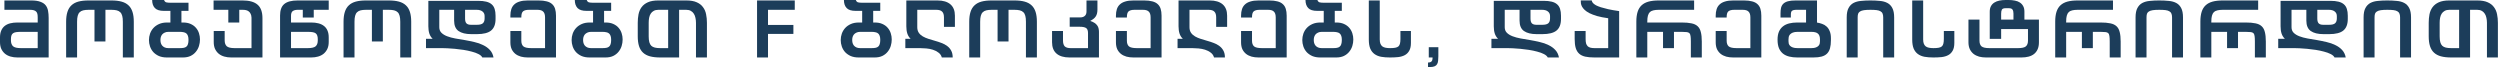
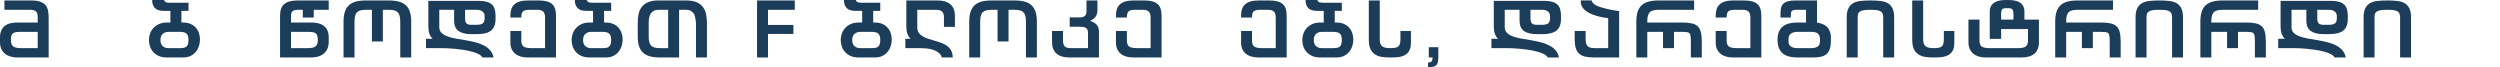
<svg xmlns="http://www.w3.org/2000/svg" fill="none" height="100%" overflow="visible" preserveAspectRatio="none" style="display: block;" viewBox="0 0 855 23" width="100%">
  <g id=" F ,    ">
-     <path d="M847.208 0.156C848.681 0.156 849.877 0.364 850.796 0.78C851.732 1.196 852.451 1.759 852.954 2.47C853.474 3.163 853.821 3.969 853.994 4.888C854.185 5.806 854.28 6.777 854.28 7.8V19.656H850.536V7.8C850.536 7.21 850.475 6.647 850.354 6.11C850.25 5.572 850.068 5.104 849.808 4.706C849.548 4.29 849.201 3.96 848.768 3.718C848.352 3.475 847.832 3.354 847.208 3.354H844.764V19.656H838.29C836.938 19.656 835.776 19.526 834.806 19.266C833.852 19.006 833.064 18.59 832.44 18.018C831.816 17.446 831.356 16.7 831.062 15.782C830.767 14.863 830.62 13.736 830.62 12.402V7.8C830.62 6.794 830.706 5.832 830.88 4.914C831.07 3.978 831.417 3.163 831.92 2.47C832.44 1.759 833.159 1.196 834.078 0.78C834.996 0.364 836.192 0.156 837.666 0.156H847.208ZM837.666 3.354C837.042 3.354 836.513 3.475 836.08 3.718C835.664 3.943 835.326 4.255 835.066 4.654C834.806 5.052 834.624 5.52 834.52 6.058C834.416 6.595 834.364 7.176 834.364 7.8V12.402C834.364 13.216 834.433 13.884 834.572 14.404C834.71 14.924 834.936 15.34 835.248 15.652C835.56 15.946 835.967 16.154 836.47 16.276C836.972 16.397 837.579 16.458 838.29 16.458H841.02V3.354H837.666Z" fill="#1C3D5A" id="Vector" />
    <path d="M820.83 19.656V5.954C820.83 5.434 820.761 5.009 820.622 4.68C820.501 4.333 820.267 4.064 819.92 3.874C819.591 3.666 819.14 3.527 818.568 3.458C818.013 3.388 817.303 3.354 816.436 3.354C815.535 3.354 814.798 3.397 814.226 3.484C813.671 3.57 813.229 3.718 812.9 3.926C812.588 4.116 812.371 4.376 812.25 4.706C812.146 5.035 812.094 5.451 812.094 5.954V19.656H808.35V5.954C808.35 4.584 808.558 3.518 808.974 2.756C809.39 1.976 809.953 1.395 810.664 1.014C811.392 0.632 812.25 0.398 813.238 0.312C814.226 0.208 815.292 0.156 816.436 0.156C817.615 0.156 818.698 0.208 819.686 0.312C820.691 0.398 821.549 0.632 822.26 1.014C822.988 1.395 823.551 1.976 823.95 2.756C824.366 3.536 824.574 4.602 824.574 5.954V19.656H820.83Z" fill="#1C3D5A" id="Vector_2" />
    <path d="M783.702 9.308C783.702 10.088 783.945 10.72 784.43 11.206C784.915 11.691 785.565 12.09 786.38 12.402C787.195 12.714 788.122 12.965 789.162 13.156C790.202 13.329 791.277 13.511 792.386 13.702C793.495 13.892 794.596 14.118 795.688 14.378C796.78 14.62 797.777 14.967 798.678 15.418C799.597 15.851 800.368 16.406 800.992 17.082C801.633 17.758 802.049 18.616 802.24 19.656H798.418C798.193 19.205 797.751 18.815 797.092 18.486C796.451 18.156 795.688 17.879 794.804 17.654C793.92 17.411 792.975 17.212 791.97 17.056C790.965 16.9 789.985 16.778 789.032 16.692C788.096 16.605 787.238 16.544 786.458 16.51C785.678 16.475 785.071 16.458 784.638 16.458H779.152V13.26H781.414C780.894 12.757 780.521 12.159 780.296 11.466C780.071 10.772 779.958 9.949 779.958 8.996V0.286H796.962C798.071 0.286 799.007 0.381 799.77 0.572C800.533 0.762 801.148 1.066 801.616 1.482C802.084 1.88 802.422 2.409 802.63 3.068C802.838 3.709 802.942 4.48 802.942 5.382V6.474C802.942 8.294 802.431 9.62 801.408 10.452C800.403 11.266 798.799 11.674 796.598 11.674H794.622C792.75 11.674 791.303 11.318 790.28 10.608C789.275 9.897 788.772 8.71 788.772 7.046V3.354H783.702V9.308ZM792.516 3.354V6.344C792.516 7.106 792.672 7.652 792.984 7.982C793.313 8.311 793.816 8.476 794.492 8.476H796.598C797.517 8.476 798.175 8.311 798.574 7.982C798.99 7.635 799.198 7.072 799.198 6.292V5.486C799.198 4.827 798.955 4.307 798.47 3.926C797.985 3.544 797.326 3.354 796.494 3.354H792.516Z" fill="#1C3D5A" id="Vector_3" />
    <path d="M761.655 10.894H756.273V19.656H752.529V7.384C752.529 6.066 752.676 4.948 752.971 4.03C753.266 3.111 753.725 2.366 754.349 1.794C754.973 1.222 755.762 0.806 756.715 0.546C757.686 0.286 758.847 0.156 760.199 0.156H772.289V3.354H760.199C759.488 3.354 758.882 3.414 758.379 3.536C757.876 3.64 757.469 3.848 757.157 4.16C756.845 4.454 756.62 4.862 756.481 5.382C756.342 5.902 756.273 6.569 756.273 7.384V7.696H768.025C769.377 7.696 770.495 7.791 771.379 7.982C772.263 8.155 772.965 8.484 773.485 8.97C774.005 9.438 774.369 10.096 774.577 10.946C774.802 11.795 774.915 12.878 774.915 14.196V19.656H771.171V14.196C771.171 13.381 771.136 12.757 771.067 12.324C771.015 11.873 770.876 11.544 770.651 11.336C770.443 11.128 770.131 11.006 769.715 10.972C769.299 10.92 768.736 10.894 768.025 10.894H765.399V16.458H761.655V10.894Z" fill="#1C3D5A" id="Vector_4" />
    <path d="M742.843 19.656V5.954C742.843 5.434 742.774 5.009 742.635 4.68C742.514 4.333 742.28 4.064 741.933 3.874C741.604 3.666 741.153 3.527 740.581 3.458C740.027 3.388 739.316 3.354 738.449 3.354C737.548 3.354 736.811 3.397 736.239 3.484C735.684 3.57 735.242 3.718 734.913 3.926C734.601 4.116 734.384 4.376 734.263 4.706C734.159 5.035 734.107 5.451 734.107 5.954V19.656H730.363V5.954C730.363 4.584 730.571 3.518 730.987 2.756C731.403 1.976 731.966 1.395 732.677 1.014C733.405 0.632 734.263 0.398 735.251 0.312C736.239 0.208 737.305 0.156 738.449 0.156C739.628 0.156 740.711 0.208 741.699 0.312C742.704 0.398 743.562 0.632 744.273 1.014C745.001 1.395 745.564 1.976 745.963 2.756C746.379 3.536 746.587 4.602 746.587 5.954V19.656H742.843Z" fill="#1C3D5A" id="Vector_5" />
    <path d="M712.008 10.894H706.626V19.656H702.882V7.384C702.882 6.066 703.03 4.948 703.324 4.03C703.619 3.111 704.078 2.366 704.702 1.794C705.326 1.222 706.115 0.806 707.068 0.546C708.039 0.286 709.2 0.156 710.552 0.156H722.642V3.354H710.552C709.842 3.354 709.235 3.414 708.732 3.536C708.23 3.64 707.822 3.848 707.51 4.16C707.198 4.454 706.973 4.862 706.834 5.382C706.696 5.902 706.626 6.569 706.626 7.384V7.696H718.378C719.73 7.696 720.848 7.791 721.732 7.982C722.616 8.155 723.318 8.484 723.838 8.97C724.358 9.438 724.722 10.096 724.93 10.946C725.156 11.795 725.268 12.878 725.268 14.196V19.656H721.524V14.196C721.524 13.381 721.49 12.757 721.42 12.324C721.368 11.873 721.23 11.544 721.004 11.336C720.796 11.128 720.484 11.006 720.068 10.972C719.652 10.92 719.089 10.894 718.378 10.894H715.752V16.458H712.008V10.894Z" fill="#1C3D5A" id="Vector_6" />
    <path d="M684.392 13.286H680.492V3.978C680.492 3.233 680.631 2.609 680.908 2.106C681.185 1.603 681.567 1.196 682.052 0.884C682.537 0.572 683.109 0.347 683.768 0.208C684.427 0.069 685.146 0 685.926 0H686.992C687.737 0 688.439 0.069 689.098 0.208C689.757 0.329 690.32 0.546 690.788 0.858C691.273 1.17 691.655 1.586 691.932 2.106C692.209 2.609 692.348 3.233 692.348 3.978V6.708H697.314V14.456C697.314 15.392 697.167 16.189 696.872 16.848C696.577 17.507 696.17 18.044 695.65 18.46C695.13 18.876 694.497 19.179 693.752 19.37C693.024 19.561 692.218 19.656 691.334 19.656H679.218C678.369 19.656 677.58 19.561 676.852 19.37C676.124 19.162 675.491 18.85 674.954 18.434C674.417 18.001 673.992 17.463 673.68 16.822C673.368 16.163 673.212 15.375 673.212 14.456V6.708H676.982V13.91C676.982 14.794 677.216 15.444 677.684 15.86C678.169 16.259 679.062 16.458 680.362 16.458H690.19C691.49 16.458 692.374 16.259 692.842 15.86C693.327 15.444 693.57 14.794 693.57 13.91V9.932H684.392V13.286ZM684.392 6.708H688.604V4.628C688.604 4.056 688.5 3.614 688.292 3.302C688.101 2.973 687.668 2.808 686.992 2.808H685.926C685.267 2.808 684.843 2.964 684.652 3.276C684.479 3.588 684.392 4.056 684.392 4.68V6.708Z" fill="#1C3D5A" id="Vector_7" />
    <path d="M657.721 0.156V13.494C657.721 14.1 657.799 14.594 657.955 14.976C658.111 15.357 658.337 15.66 658.631 15.886C658.926 16.094 659.29 16.241 659.723 16.328C660.174 16.414 660.677 16.458 661.231 16.458C661.959 16.458 662.557 16.414 663.025 16.328C663.493 16.241 663.857 16.085 664.117 15.86C664.377 15.617 664.551 15.296 664.637 14.898C664.741 14.482 664.793 13.953 664.793 13.312V10.608H668.381V14.664C668.381 15.79 668.191 16.683 667.809 17.342C667.445 18 666.943 18.503 666.301 18.85C665.66 19.196 664.897 19.422 664.013 19.526C663.147 19.612 662.219 19.656 661.231 19.656C660.105 19.656 659.091 19.578 658.189 19.422C657.305 19.248 656.551 18.936 655.927 18.486C655.303 18.035 654.818 17.411 654.471 16.614C654.142 15.816 653.977 14.776 653.977 13.494V0.156H657.721Z" fill="#1C3D5A" id="Vector_8" />
    <path d="M644.057 19.656V5.954C644.057 5.434 643.988 5.009 643.849 4.68C643.728 4.333 643.494 4.064 643.147 3.874C642.818 3.666 642.367 3.527 641.795 3.458C641.241 3.388 640.53 3.354 639.663 3.354C638.762 3.354 638.025 3.397 637.453 3.484C636.899 3.57 636.457 3.718 636.127 3.926C635.815 4.116 635.599 4.376 635.477 4.706C635.373 5.035 635.321 5.451 635.321 5.954V19.656H631.577V5.954C631.577 4.584 631.785 3.518 632.201 2.756C632.617 1.976 633.181 1.395 633.891 1.014C634.619 0.632 635.477 0.398 636.465 0.312C637.453 0.208 638.519 0.156 639.663 0.156C640.842 0.156 641.925 0.208 642.913 0.312C643.919 0.398 644.777 0.632 645.487 1.014C646.215 1.395 646.779 1.976 647.177 2.756C647.593 3.536 647.801 4.602 647.801 5.954V19.656H644.057Z" fill="#1C3D5A" id="Vector_9" />
    <path d="M612.472 6.006H608.937V4.55C608.937 3.839 608.997 3.215 609.118 2.678C609.257 2.123 609.508 1.664 609.872 1.3C610.254 0.918 610.782 0.632 611.458 0.442C612.134 0.251 613.027 0.156 614.136 0.156H621.417V7.722C622.006 7.808 622.587 7.956 623.159 8.164C623.731 8.354 624.242 8.658 624.693 9.074C625.143 9.472 625.498 10.001 625.758 10.66C626.036 11.301 626.174 12.107 626.174 13.078V13.754C626.174 14.846 626.07 15.764 625.862 16.51C625.654 17.255 625.317 17.862 624.849 18.33C624.381 18.798 623.765 19.136 623.003 19.344C622.24 19.552 621.304 19.656 620.195 19.656H614.682C613.66 19.656 612.733 19.552 611.901 19.344C611.069 19.136 610.358 18.798 609.768 18.33C609.179 17.844 608.72 17.22 608.391 16.458C608.079 15.678 607.922 14.716 607.922 13.572C607.922 12.497 608.079 11.587 608.391 10.842C608.72 10.096 609.179 9.49 609.768 9.022C610.358 8.554 611.069 8.216 611.901 8.008C612.733 7.8 613.66 7.696 614.682 7.696H617.672V3.354H614.188C613.668 3.354 613.252 3.449 612.94 3.64C612.628 3.83 612.472 4.281 612.472 4.992V6.006ZM611.667 14.092C611.667 14.334 611.693 14.594 611.745 14.872C611.814 15.132 611.953 15.383 612.161 15.626C612.386 15.868 612.706 16.068 613.122 16.224C613.538 16.38 614.093 16.458 614.786 16.458H619.466C620.142 16.458 620.671 16.38 621.052 16.224C621.451 16.068 621.755 15.868 621.963 15.626C622.171 15.383 622.3 15.132 622.352 14.872C622.404 14.594 622.43 14.334 622.43 14.092V13.468C622.43 12.566 622.205 11.916 621.755 11.518C621.321 11.102 620.558 10.894 619.466 10.894H614.786C614.093 10.894 613.538 10.98 613.122 11.154C612.706 11.327 612.386 11.544 612.161 11.804C611.953 12.046 611.814 12.324 611.745 12.636C611.693 12.93 611.667 13.208 611.667 13.468V14.092Z" fill="#1C3D5A" id="Vector_10" />
    <path d="M592.752 19.656C591.903 19.656 591.114 19.56 590.386 19.37C589.658 19.162 589.026 18.85 588.488 18.434C587.951 18 587.526 17.463 587.214 16.822C586.92 16.163 586.772 15.374 586.772 14.456V10.608H590.516V13.91C590.516 14.794 590.75 15.444 591.218 15.86C591.704 16.258 592.596 16.458 593.896 16.458H598.628V5.954C598.628 5.035 598.42 4.376 598.004 3.978C597.606 3.562 596.947 3.354 596.028 3.354H593.116C592.198 3.354 591.53 3.527 591.114 3.874C590.716 4.203 590.516 4.87 590.516 5.876V6.006H586.772V5.356C586.772 4.524 586.876 3.787 587.084 3.146C587.292 2.504 587.63 1.967 588.098 1.534C588.566 1.083 589.182 0.745 589.944 0.52C590.707 0.277 591.643 0.156 592.752 0.156H596.392C597.502 0.156 598.438 0.26 599.2 0.468C599.963 0.658 600.578 0.97 601.046 1.404C601.514 1.82 601.852 2.357 602.06 3.016C602.268 3.674 602.372 4.454 602.372 5.356V19.656H592.752Z" fill="#1C3D5A" id="Vector_11" />
    <path d="M568.755 10.894H563.373V19.656H559.629V7.384C559.629 6.066 559.777 4.948 560.071 4.03C560.366 3.111 560.825 2.366 561.449 1.794C562.073 1.222 562.862 0.806 563.815 0.546C564.786 0.286 565.947 0.156 567.299 0.156H579.389V3.354H567.299C566.589 3.354 565.982 3.414 565.479 3.536C564.977 3.64 564.569 3.848 564.257 4.16C563.945 4.454 563.72 4.862 563.581 5.382C563.443 5.902 563.373 6.569 563.373 7.384V7.696H575.125C576.477 7.696 577.595 7.791 578.479 7.982C579.363 8.155 580.065 8.484 580.585 8.97C581.105 9.438 581.469 10.096 581.677 10.946C581.903 11.795 582.015 12.878 582.015 14.196V19.656H578.271V14.196C578.271 13.381 578.237 12.757 578.167 12.324C578.115 11.873 577.977 11.544 577.751 11.336C577.543 11.128 577.231 11.006 576.815 10.972C576.399 10.92 575.836 10.894 575.125 10.894H572.499V16.458H568.755V10.894Z" fill="#1C3D5A" id="Vector_12" />
    <path d="M550.004 6.24C548.514 6.032 547.24 5.781 546.182 5.486C545.142 5.174 544.276 4.845 543.582 4.498C542.889 4.134 542.343 3.761 541.944 3.38C541.546 2.999 541.242 2.617 541.034 2.236C540.844 1.855 540.722 1.491 540.67 1.144C540.636 0.78 540.618 0.442 540.618 0.13H544.362C544.397 0.269 544.449 0.433 544.518 0.624C544.605 0.797 544.752 0.988 544.96 1.196C545.168 1.387 545.463 1.595 545.844 1.82C546.243 2.028 546.78 2.245 547.456 2.47C548.15 2.678 548.999 2.903 550.004 3.146C551.027 3.371 552.275 3.588 553.748 3.796V19.656H545.324C544.076 19.656 543.019 19.561 542.152 19.37C541.303 19.179 540.61 18.841 540.072 18.356C539.535 17.871 539.145 17.229 538.902 16.432C538.66 15.617 538.538 14.595 538.538 13.364V10.608H542.282V13.364C542.282 13.953 542.334 14.447 542.438 14.846C542.56 15.245 542.742 15.565 542.984 15.808C543.227 16.033 543.539 16.198 543.92 16.302C544.302 16.406 544.77 16.458 545.324 16.458H550.004V6.24Z" fill="#1C3D5A" id="Vector_13" />
    <path d="M514.618 9.308C514.618 10.088 514.861 10.72 515.346 11.206C515.832 11.691 516.482 12.09 517.296 12.402C518.111 12.714 519.038 12.965 520.078 13.156C521.118 13.329 522.193 13.511 523.302 13.702C524.412 13.892 525.512 14.118 526.604 14.378C527.696 14.62 528.693 14.967 529.594 15.418C530.513 15.851 531.284 16.406 531.908 17.082C532.55 17.758 532.966 18.616 533.156 19.656H529.334C529.109 19.205 528.667 18.815 528.008 18.486C527.367 18.156 526.604 17.879 525.72 17.654C524.836 17.411 523.892 17.212 522.886 17.056C521.881 16.9 520.902 16.778 519.948 16.692C519.012 16.605 518.154 16.544 517.374 16.51C516.594 16.475 515.988 16.458 515.554 16.458H510.068V13.26H512.33C511.81 12.757 511.438 12.159 511.212 11.466C510.987 10.772 510.874 9.949 510.874 8.996V0.286H527.878C528.988 0.286 529.924 0.381 530.686 0.572C531.449 0.762 532.064 1.066 532.532 1.482C533 1.88 533.338 2.409 533.546 3.068C533.754 3.709 533.858 4.48 533.858 5.382V6.474C533.858 8.294 533.347 9.62 532.324 10.452C531.319 11.266 529.716 11.674 527.514 11.674H525.538C523.666 11.674 522.219 11.318 521.196 10.608C520.191 9.897 519.688 8.71 519.688 7.046V3.354H514.618V9.308ZM523.432 3.354V6.344C523.432 7.106 523.588 7.652 523.9 7.982C524.23 8.311 524.732 8.476 525.408 8.476H527.514C528.433 8.476 529.092 8.311 529.49 7.982C529.906 7.635 530.114 7.072 530.114 6.292V5.486C530.114 4.827 529.872 4.307 529.386 3.926C528.901 3.544 528.242 3.354 527.41 3.354H523.432Z" fill="#1C3D5A" id="Vector_14" />
    <path d="M488.381 21.398C488.866 21.398 489.248 21.285 489.525 21.06C489.802 20.852 489.941 20.384 489.941 19.656H488.641V16.146H491.917V19.214C491.917 19.769 491.891 20.271 491.839 20.722C491.804 21.19 491.692 21.589 491.501 21.918C491.328 22.247 491.042 22.499 490.643 22.672C490.262 22.845 489.724 22.932 489.031 22.932H488.381V21.398Z" fill="#1C3D5A" id="Vector_15" />
    <path d="M471.876 0.156V13.494C471.876 14.1 471.954 14.594 472.11 14.976C472.266 15.357 472.491 15.66 472.786 15.886C473.081 16.094 473.445 16.241 473.878 16.328C474.329 16.414 474.831 16.458 475.386 16.458C476.114 16.458 476.712 16.414 477.18 16.328C477.648 16.241 478.012 16.085 478.272 15.86C478.532 15.617 478.705 15.296 478.792 14.898C478.896 14.482 478.948 13.953 478.948 13.312V10.608H482.536V14.664C482.536 15.79 482.345 16.683 481.964 17.342C481.6 18 481.097 18.503 480.456 18.85C479.815 19.196 479.052 19.422 478.168 19.526C477.301 19.612 476.374 19.656 475.386 19.656C474.259 19.656 473.245 19.578 472.344 19.422C471.46 19.248 470.706 18.936 470.082 18.486C469.458 18.035 468.973 17.411 468.626 16.614C468.297 15.816 468.132 14.776 468.132 13.494V0.156H471.876Z" fill="#1C3D5A" id="Vector_16" />
    <path d="M452.015 10.894C451.53 10.894 451.114 10.981 450.767 11.154C450.42 11.31 450.134 11.518 449.909 11.778C449.701 12.038 449.545 12.333 449.441 12.662C449.354 12.991 449.311 13.329 449.311 13.676C449.311 14.023 449.354 14.369 449.441 14.716C449.545 15.045 449.701 15.34 449.909 15.6C450.134 15.86 450.42 16.068 450.767 16.224C451.114 16.38 451.53 16.458 452.015 16.458H455.941C456.461 16.458 456.903 16.423 457.267 16.354C457.648 16.285 457.96 16.146 458.203 15.938C458.446 15.73 458.619 15.444 458.723 15.08C458.844 14.716 458.905 14.239 458.905 13.65C458.905 13.095 458.844 12.645 458.723 12.298C458.602 11.934 458.42 11.648 458.177 11.44C457.934 11.232 457.622 11.093 457.241 11.024C456.877 10.937 456.444 10.894 455.941 10.894H452.015ZM450.455 3.718C449.051 3.718 448.037 3.397 447.413 2.756C446.789 2.097 446.477 1.179 446.477 0H450.559C450.698 0.433 450.949 0.702 451.313 0.806C451.677 0.893 452.136 0.936 452.691 0.936H458.905V3.718H456.487V7.696H457.007C458.03 7.696 458.905 7.861 459.633 8.19C460.378 8.519 460.985 8.961 461.453 9.516C461.921 10.053 462.268 10.669 462.493 11.362C462.718 12.055 462.831 12.766 462.831 13.494C462.831 14.257 462.718 15.002 462.493 15.73C462.268 16.458 461.912 17.117 461.427 17.706C460.959 18.295 460.352 18.772 459.607 19.136C458.879 19.483 458.004 19.656 456.981 19.656H451.521C450.481 19.656 449.571 19.491 448.791 19.162C448.028 18.815 447.387 18.365 446.867 17.81C446.364 17.238 445.992 16.597 445.749 15.886C445.506 15.175 445.385 14.447 445.385 13.702C445.385 12.957 445.506 12.229 445.749 11.518C446.009 10.79 446.39 10.149 446.893 9.594C447.413 9.022 448.063 8.563 448.843 8.216C449.623 7.869 450.542 7.696 451.599 7.696H452.717V3.718H450.455Z" fill="#1C3D5A" id="Vector_17" />
    <path d="M430.423 19.656C429.574 19.656 428.785 19.56 428.057 19.37C427.329 19.162 426.696 18.85 426.159 18.434C425.622 18 425.197 17.463 424.885 16.822C424.59 16.163 424.443 15.374 424.443 14.456V10.608H428.187V13.91C428.187 14.794 428.421 15.444 428.889 15.86C429.374 16.258 430.267 16.458 431.567 16.458H436.299V5.954C436.299 5.035 436.091 4.376 435.675 3.978C435.276 3.562 434.618 3.354 433.699 3.354H430.787C429.868 3.354 429.201 3.527 428.785 3.874C428.386 4.203 428.187 4.87 428.187 5.876V6.006H424.443V5.356C424.443 4.524 424.547 3.787 424.755 3.146C424.963 2.504 425.301 1.967 425.769 1.534C426.237 1.083 426.852 0.745 427.615 0.52C428.378 0.277 429.314 0.156 430.423 0.156H434.063C435.172 0.156 436.108 0.26 436.871 0.468C437.634 0.658 438.249 0.97 438.717 1.404C439.185 1.82 439.523 2.357 439.731 3.016C439.939 3.674 440.043 4.454 440.043 5.356V19.656H430.423Z" fill="#1C3D5A" id="Vector_18" />
-     <path d="M406.806 9.308C406.806 10.07 406.979 10.703 407.326 11.206C407.672 11.708 408.132 12.124 408.704 12.454C409.276 12.783 409.917 13.06 410.628 13.286C411.356 13.511 412.101 13.736 412.864 13.962C413.626 14.17 414.363 14.412 415.074 14.69C415.802 14.95 416.452 15.296 417.024 15.73C417.596 16.146 418.055 16.674 418.402 17.316C418.748 17.94 418.922 18.72 418.922 19.656H415.204C415.013 18.962 414.632 18.408 414.06 17.992C413.505 17.558 412.864 17.229 412.136 17.004C411.425 16.778 410.671 16.631 409.874 16.562C409.094 16.492 408.383 16.458 407.742 16.458H402.724V13.26H404.518C403.998 12.757 403.625 12.159 403.4 11.466C403.174 10.772 403.062 9.949 403.062 8.996V0.156H413.696C415.637 0.156 417.119 0.598 418.142 1.482C419.164 2.366 419.676 3.657 419.676 5.356V9.178H415.932V5.954C415.932 5.035 415.724 4.376 415.308 3.978C414.909 3.562 414.25 3.354 413.332 3.354H406.806V9.308Z" fill="#1C3D5A" id="Vector_19" />
    <path d="M387.632 19.656C386.782 19.656 385.994 19.56 385.266 19.37C384.538 19.162 383.905 18.85 383.368 18.434C382.83 18 382.406 17.463 382.094 16.822C381.799 16.163 381.652 15.374 381.652 14.456V10.608H385.396V13.91C385.396 14.794 385.63 15.444 386.098 15.86C386.583 16.258 387.476 16.458 388.776 16.458H393.508V5.954C393.508 5.035 393.3 4.376 392.884 3.978C392.485 3.562 391.826 3.354 390.908 3.354H387.996C387.077 3.354 386.41 3.527 385.994 3.874C385.595 4.203 385.396 4.87 385.396 5.876V6.006H381.652V5.356C381.652 4.524 381.756 3.787 381.964 3.146C382.172 2.504 382.51 1.967 382.978 1.534C383.446 1.083 384.061 0.745 384.824 0.52C385.586 0.277 386.522 0.156 387.632 0.156H391.272C392.381 0.156 393.317 0.26 394.08 0.468C394.842 0.658 395.458 0.97 395.926 1.404C396.394 1.82 396.732 2.357 396.94 3.016C397.148 3.674 397.252 4.454 397.252 5.356V19.656H387.632Z" fill="#1C3D5A" id="Vector_20" />
    <path d="M371.58 0.156H375.324V3.302C375.324 3.804 375.272 4.246 375.168 4.628C375.082 5.009 374.934 5.347 374.726 5.642C374.536 5.936 374.284 6.205 373.972 6.448C373.66 6.69 373.288 6.924 372.854 7.15C373.478 7.358 373.981 7.592 374.362 7.852C374.744 8.112 375.047 8.406 375.272 8.736C375.498 9.048 375.645 9.386 375.714 9.75C375.801 10.114 375.844 10.486 375.844 10.868V19.656H365.782C363.841 19.656 362.359 19.214 361.336 18.33C360.314 17.446 359.802 16.154 359.802 14.456V10.608H363.546V13.858C363.546 14.776 363.746 15.444 364.144 15.86C364.56 16.258 365.228 16.458 366.146 16.458H372.1V11.284C372.1 10.452 371.884 9.888 371.45 9.594C371.017 9.299 370.306 9.152 369.318 9.152H365.834V5.954H369.37C369.786 5.954 370.133 5.902 370.41 5.798C370.705 5.676 370.939 5.52 371.112 5.33C371.286 5.139 371.407 4.922 371.476 4.68C371.546 4.437 371.58 4.186 371.58 3.926V0.156Z" fill="#1C3D5A" id="Vector_21" />
    <path d="M331.475 7.436C331.475 6.118 331.622 5 331.917 4.082C332.211 3.146 332.671 2.392 333.295 1.82C333.919 1.23 334.707 0.806 335.661 0.546C336.631 0.286 337.793 0.156 339.145 0.156H346.945C348.297 0.156 349.449 0.286 350.403 0.546C351.373 0.806 352.171 1.23 352.795 1.82C353.419 2.392 353.878 3.146 354.173 4.082C354.467 5 354.615 6.118 354.615 7.436V19.656H350.871V7.436C350.871 6.621 350.801 5.954 350.663 5.434C350.524 4.896 350.299 4.48 349.987 4.186C349.675 3.874 349.267 3.657 348.765 3.536C348.262 3.414 347.655 3.354 346.945 3.354H344.917V14.17H341.173V3.354H339.145C338.434 3.354 337.827 3.414 337.325 3.536C336.822 3.657 336.415 3.874 336.103 4.186C335.791 4.48 335.565 4.896 335.427 5.434C335.288 5.954 335.219 6.621 335.219 7.436V19.656H331.475V7.436Z" fill="#1C3D5A" id="Vector_22" />
    <path d="M313.707 9.308C313.707 10.07 313.881 10.703 314.228 11.206C314.574 11.708 315.033 12.124 315.605 12.454C316.177 12.783 316.819 13.06 317.53 13.286C318.258 13.511 319.003 13.736 319.766 13.962C320.528 14.17 321.265 14.412 321.975 14.69C322.703 14.95 323.354 15.296 323.926 15.73C324.498 16.146 324.957 16.674 325.303 17.316C325.65 17.94 325.823 18.72 325.823 19.656H322.105C321.915 18.962 321.533 18.408 320.961 17.992C320.407 17.558 319.766 17.229 319.038 17.004C318.327 16.778 317.573 16.631 316.776 16.562C315.996 16.492 315.285 16.458 314.643 16.458H309.625V13.26H311.419C310.899 12.757 310.527 12.159 310.302 11.466C310.076 10.772 309.964 9.949 309.964 8.996V0.156H320.598C322.539 0.156 324.021 0.598 325.043 1.482C326.066 2.366 326.578 3.657 326.578 5.356V9.178H322.833V5.954C322.833 5.035 322.626 4.376 322.21 3.978C321.811 3.562 321.152 3.354 320.233 3.354H313.707V9.308Z" fill="#1C3D5A" id="Vector_23" />
    <path d="M294.159 10.894C293.673 10.894 293.257 10.981 292.911 11.154C292.564 11.31 292.278 11.518 292.053 11.778C291.845 12.038 291.689 12.333 291.585 12.662C291.498 12.991 291.455 13.329 291.455 13.676C291.455 14.023 291.498 14.369 291.585 14.716C291.689 15.045 291.845 15.34 292.053 15.6C292.278 15.86 292.564 16.068 292.911 16.224C293.257 16.38 293.673 16.458 294.159 16.458H298.085C298.605 16.458 299.047 16.423 299.411 16.354C299.792 16.285 300.104 16.146 300.347 15.938C300.589 15.73 300.763 15.444 300.867 15.08C300.988 14.716 301.049 14.239 301.049 13.65C301.049 13.095 300.988 12.645 300.867 12.298C300.745 11.934 300.563 11.648 300.321 11.44C300.078 11.232 299.766 11.093 299.385 11.024C299.021 10.937 298.587 10.894 298.085 10.894H294.159ZM292.599 3.718C291.195 3.718 290.181 3.397 289.557 2.756C288.933 2.097 288.621 1.179 288.621 0H292.703C292.841 0.433 293.093 0.702 293.457 0.806C293.821 0.893 294.28 0.936 294.835 0.936H301.049V3.718H298.631V7.696H299.151C300.173 7.696 301.049 7.861 301.777 8.19C302.522 8.519 303.129 8.961 303.597 9.516C304.065 10.053 304.411 10.669 304.637 11.362C304.862 12.055 304.975 12.766 304.975 13.494C304.975 14.257 304.862 15.002 304.637 15.73C304.411 16.458 304.056 17.117 303.571 17.706C303.103 18.295 302.496 18.772 301.751 19.136C301.023 19.483 300.147 19.656 299.125 19.656H293.665C292.625 19.656 291.715 19.491 290.935 19.162C290.172 18.815 289.531 18.365 289.011 17.81C288.508 17.238 288.135 16.597 287.893 15.886C287.65 15.175 287.529 14.447 287.529 13.702C287.529 12.957 287.65 12.229 287.893 11.518C288.153 10.79 288.534 10.149 289.037 9.594C289.557 9.022 290.207 8.563 290.987 8.216C291.767 7.869 292.685 7.696 293.743 7.696H294.861V3.718H292.599Z" fill="#1C3D5A" id="Vector_24" />
    <path d="M262.657 8.528H271.341V11.596H262.657V19.656H258.913V0.156H271.809V3.354H262.657V8.528Z" fill="#1C3D5A" id="Vector_25" />
-     <path d="M234.698 0.156C236.171 0.156 237.367 0.364 238.286 0.78C239.222 1.196 239.941 1.759 240.444 2.47C240.964 3.163 241.31 3.969 241.484 4.888C241.674 5.806 241.77 6.777 241.77 7.8V19.656H238.026V7.8C238.026 7.21 237.965 6.647 237.844 6.11C237.74 5.572 237.558 5.104 237.298 4.706C237.038 4.29 236.691 3.96 236.258 3.718C235.842 3.475 235.322 3.354 234.698 3.354H232.254V19.656H225.78C224.428 19.656 223.266 19.526 222.296 19.266C221.342 19.006 220.554 18.59 219.93 18.018C219.306 17.446 218.846 16.7 218.552 15.782C218.257 14.863 218.11 13.736 218.11 12.402V7.8C218.11 6.794 218.196 5.832 218.37 4.914C218.56 3.978 218.907 3.163 219.41 2.47C219.93 1.759 220.649 1.196 221.568 0.78C222.486 0.364 223.682 0.156 225.156 0.156H234.698ZM225.156 3.354C224.532 3.354 224.003 3.475 223.57 3.718C223.154 3.943 222.816 4.255 222.556 4.654C222.296 5.052 222.114 5.52 222.01 6.058C221.906 6.595 221.854 7.176 221.854 7.8V12.402C221.854 13.216 221.923 13.884 222.062 14.404C222.2 14.924 222.426 15.34 222.738 15.652C223.05 15.946 223.457 16.154 223.96 16.276C224.462 16.397 225.069 16.458 225.78 16.458H228.51V3.354H225.156Z" fill="#1C3D5A" id="Vector_26" />
+     <path d="M234.698 0.156C236.171 0.156 237.367 0.364 238.286 0.78C239.222 1.196 239.941 1.759 240.444 2.47C240.964 3.163 241.31 3.969 241.484 4.888C241.674 5.806 241.77 6.777 241.77 7.8V19.656H238.026V7.8C237.74 5.572 237.558 5.104 237.298 4.706C237.038 4.29 236.691 3.96 236.258 3.718C235.842 3.475 235.322 3.354 234.698 3.354H232.254V19.656H225.78C224.428 19.656 223.266 19.526 222.296 19.266C221.342 19.006 220.554 18.59 219.93 18.018C219.306 17.446 218.846 16.7 218.552 15.782C218.257 14.863 218.11 13.736 218.11 12.402V7.8C218.11 6.794 218.196 5.832 218.37 4.914C218.56 3.978 218.907 3.163 219.41 2.47C219.93 1.759 220.649 1.196 221.568 0.78C222.486 0.364 223.682 0.156 225.156 0.156H234.698ZM225.156 3.354C224.532 3.354 224.003 3.475 223.57 3.718C223.154 3.943 222.816 4.255 222.556 4.654C222.296 5.052 222.114 5.52 222.01 6.058C221.906 6.595 221.854 7.176 221.854 7.8V12.402C221.854 13.216 221.923 13.884 222.062 14.404C222.2 14.924 222.426 15.34 222.738 15.652C223.05 15.946 223.457 16.154 223.96 16.276C224.462 16.397 225.069 16.458 225.78 16.458H228.51V3.354H225.156Z" fill="#1C3D5A" id="Vector_26" />
    <path d="M202.123 10.894C201.637 10.894 201.221 10.981 200.875 11.154C200.528 11.31 200.242 11.518 200.017 11.778C199.809 12.038 199.653 12.333 199.549 12.662C199.462 12.991 199.419 13.329 199.419 13.676C199.419 14.023 199.462 14.369 199.549 14.716C199.653 15.045 199.809 15.34 200.017 15.6C200.242 15.86 200.528 16.068 200.875 16.224C201.221 16.38 201.637 16.458 202.123 16.458H206.049C206.569 16.458 207.011 16.423 207.375 16.354C207.756 16.285 208.068 16.146 208.311 15.938C208.553 15.73 208.727 15.444 208.831 15.08C208.952 14.716 209.013 14.239 209.013 13.65C209.013 13.095 208.952 12.645 208.831 12.298C208.709 11.934 208.527 11.648 208.285 11.44C208.042 11.232 207.73 11.093 207.349 11.024C206.985 10.937 206.551 10.894 206.049 10.894H202.123ZM200.563 3.718C199.159 3.718 198.145 3.397 197.521 2.756C196.897 2.097 196.585 1.179 196.585 0H200.667C200.805 0.433 201.057 0.702 201.421 0.806C201.785 0.893 202.244 0.936 202.799 0.936H209.013V3.718H206.595V7.696H207.115C208.137 7.696 209.013 7.861 209.741 8.19C210.486 8.519 211.093 8.961 211.561 9.516C212.029 10.053 212.375 10.669 212.601 11.362C212.826 12.055 212.939 12.766 212.939 13.494C212.939 14.257 212.826 15.002 212.601 15.73C212.375 16.458 212.02 17.117 211.535 17.706C211.067 18.295 210.46 18.772 209.715 19.136C208.987 19.483 208.111 19.656 207.089 19.656H201.629C200.589 19.656 199.679 19.491 198.899 19.162C198.136 18.815 197.495 18.365 196.975 17.81C196.472 17.238 196.099 16.597 195.857 15.886C195.614 15.175 195.493 14.447 195.493 13.702C195.493 12.957 195.614 12.229 195.857 11.518C196.117 10.79 196.498 10.149 197.001 9.594C197.521 9.022 198.171 8.563 198.951 8.216C199.731 7.869 200.649 7.696 201.707 7.696H202.825V3.718H200.563Z" fill="#1C3D5A" id="Vector_27" />
    <path d="M180.53 19.656C179.681 19.656 178.892 19.56 178.164 19.37C177.436 19.162 176.804 18.85 176.266 18.434C175.729 18 175.304 17.463 174.992 16.822C174.698 16.163 174.55 15.374 174.55 14.456V10.608H178.294V13.91C178.294 14.794 178.528 15.444 178.996 15.86C179.482 16.258 180.374 16.458 181.674 16.458H186.406V5.954C186.406 5.035 186.198 4.376 185.782 3.978C185.384 3.562 184.725 3.354 183.806 3.354H180.894C179.976 3.354 179.308 3.527 178.892 3.874C178.494 4.203 178.294 4.87 178.294 5.876V6.006H174.55V5.356C174.55 4.524 174.654 3.787 174.862 3.146C175.07 2.504 175.408 1.967 175.876 1.534C176.344 1.083 176.96 0.745 177.722 0.52C178.485 0.277 179.421 0.156 180.53 0.156H184.17C185.28 0.156 186.216 0.26 186.978 0.468C187.741 0.658 188.356 0.97 188.824 1.404C189.292 1.82 189.63 2.357 189.838 3.016C190.046 3.674 190.15 4.454 190.15 5.356V19.656H180.53Z" fill="#1C3D5A" id="Vector_28" />
    <path d="M150.24 9.308C150.24 10.088 150.483 10.72 150.968 11.206C151.454 11.691 152.104 12.09 152.918 12.402C153.733 12.714 154.66 12.965 155.7 13.156C156.74 13.329 157.815 13.511 158.924 13.702C160.034 13.892 161.134 14.118 162.226 14.378C163.318 14.62 164.315 14.967 165.216 15.418C166.135 15.851 166.906 16.406 167.53 17.082C168.172 17.758 168.588 18.616 168.778 19.656H164.956C164.731 19.205 164.289 18.815 163.63 18.486C162.989 18.156 162.226 17.879 161.342 17.654C160.458 17.411 159.514 17.212 158.508 17.056C157.503 16.9 156.524 16.778 155.57 16.692C154.634 16.605 153.776 16.544 152.996 16.51C152.216 16.475 151.61 16.458 151.176 16.458H145.69V13.26H147.952C147.432 12.757 147.06 12.159 146.834 11.466C146.609 10.772 146.496 9.949 146.496 8.996V0.286H163.5C164.61 0.286 165.546 0.381 166.308 0.572C167.071 0.762 167.686 1.066 168.154 1.482C168.622 1.88 168.96 2.409 169.168 3.068C169.376 3.709 169.48 4.48 169.48 5.382V6.474C169.48 8.294 168.969 9.62 167.946 10.452C166.941 11.266 165.338 11.674 163.136 11.674H161.16C159.288 11.674 157.841 11.318 156.818 10.608C155.813 9.897 155.31 8.71 155.31 7.046V3.354H150.24V9.308ZM159.054 3.354V6.344C159.054 7.106 159.21 7.652 159.522 7.982C159.852 8.311 160.354 8.476 161.03 8.476H163.136C164.055 8.476 164.714 8.311 165.112 7.982C165.528 7.635 165.736 7.072 165.736 6.292V5.486C165.736 4.827 165.494 4.307 165.008 3.926C164.523 3.544 163.864 3.354 163.032 3.354H159.054Z" fill="#1C3D5A" id="Vector_29" />
    <path d="M117.493 7.436C117.493 6.118 117.64 5 117.935 4.082C118.229 3.146 118.689 2.392 119.313 1.82C119.937 1.23 120.725 0.806 121.679 0.546C122.649 0.286 123.811 0.156 125.163 0.156H132.963C134.315 0.156 135.467 0.286 136.421 0.546C137.391 0.806 138.189 1.23 138.813 1.82C139.437 2.392 139.896 3.146 140.191 4.082C140.485 5 140.633 6.118 140.633 7.436V19.656H136.889V7.436C136.889 6.621 136.819 5.954 136.681 5.434C136.542 4.896 136.317 4.48 136.005 4.186C135.693 3.874 135.285 3.657 134.783 3.536C134.28 3.414 133.673 3.354 132.963 3.354H130.935V14.17H127.191V3.354H125.163C124.452 3.354 123.845 3.414 123.343 3.536C122.84 3.657 122.433 3.874 122.121 4.186C121.809 4.48 121.583 4.896 121.445 5.434C121.306 5.954 121.237 6.621 121.237 7.436V19.656H117.493V7.436Z" fill="#1C3D5A" id="Vector_30" />
    <path d="M95.783 5.304C95.783 4.42 95.895 3.657 96.121 3.016C96.346 2.357 96.701 1.82 97.187 1.404C97.672 0.988 98.296 0.676 99.059 0.468C99.821 0.26 100.74 0.156 101.815 0.156H112.423V3.354H107.301V6.006H103.557V3.354H101.815C101.121 3.354 100.567 3.492 100.151 3.77C99.735 4.047 99.527 4.593 99.527 5.408V7.696H106.417C107.353 7.696 108.185 7.791 108.913 7.982C109.658 8.172 110.291 8.476 110.811 8.892C111.331 9.29 111.729 9.819 112.007 10.478C112.284 11.119 112.423 11.89 112.423 12.792V14.352C112.423 15.27 112.267 16.059 111.955 16.718C111.643 17.376 111.218 17.931 110.681 18.382C110.143 18.815 109.511 19.136 108.783 19.344C108.055 19.552 107.266 19.656 106.417 19.656H95.783V5.46V5.304ZM99.527 10.894V16.458H105.273C106.573 16.458 107.465 16.25 107.951 15.834C108.436 15.4 108.679 14.742 108.679 13.858V13.364C108.679 12.878 108.618 12.48 108.497 12.168C108.393 11.838 108.211 11.578 107.951 11.388C107.691 11.197 107.335 11.067 106.885 10.998C106.451 10.928 105.897 10.894 105.221 10.894H99.527Z" fill="#1C3D5A" id="Vector_31" />
-     <path d="M86.016 6.058C85.998 5.503 85.894 5.052 85.704 4.706C85.53 4.342 85.305 4.064 85.028 3.874C84.75 3.666 84.438 3.527 84.092 3.458C83.745 3.388 83.398 3.354 83.052 3.354H81.83V7.696H78.086V3.354H73.042V0.156H82.974C85.262 0.156 86.96 0.632 88.07 1.586C89.196 2.539 89.76 4.082 89.76 6.214V19.656H79.074C78.224 19.656 77.436 19.552 76.708 19.344C75.98 19.136 75.347 18.815 74.81 18.382C74.272 17.931 73.848 17.376 73.536 16.718C73.241 16.059 73.094 15.27 73.094 14.352V10.608H76.838V13.806C76.838 14.69 77.072 15.357 77.54 15.808C78.025 16.241 78.918 16.458 80.218 16.458H86.016V6.058Z" fill="#1C3D5A" id="Vector_32" />
    <path d="M57.575 10.894C57.089 10.894 56.673 10.981 56.327 11.154C55.98 11.31 55.694 11.518 55.469 11.778C55.261 12.038 55.105 12.333 55.001 12.662C54.914 12.991 54.871 13.329 54.871 13.676C54.871 14.023 54.914 14.369 55.001 14.716C55.105 15.045 55.261 15.34 55.469 15.6C55.694 15.86 55.98 16.068 56.327 16.224C56.673 16.38 57.089 16.458 57.575 16.458H61.501C62.021 16.458 62.463 16.423 62.827 16.354C63.208 16.285 63.52 16.146 63.763 15.938C64.005 15.73 64.179 15.444 64.283 15.08C64.404 14.716 64.465 14.239 64.465 13.65C64.465 13.095 64.404 12.645 64.283 12.298C64.161 11.934 63.979 11.648 63.737 11.44C63.494 11.232 63.182 11.093 62.801 11.024C62.437 10.937 62.003 10.894 61.501 10.894H57.575ZM56.015 3.718C54.611 3.718 53.597 3.397 52.973 2.756C52.349 2.097 52.037 1.179 52.037 0H56.119C56.257 0.433 56.509 0.702 56.873 0.806C57.237 0.893 57.696 0.936 58.251 0.936H64.465V3.718H62.047V7.696H62.567C63.589 7.696 64.465 7.861 65.193 8.19C65.938 8.519 66.545 8.961 67.013 9.516C67.481 10.053 67.827 10.669 68.053 11.362C68.278 12.055 68.391 12.766 68.391 13.494C68.391 14.257 68.278 15.002 68.053 15.73C67.827 16.458 67.472 17.117 66.987 17.706C66.519 18.295 65.912 18.772 65.167 19.136C64.439 19.483 63.563 19.656 62.541 19.656H57.081C56.041 19.656 55.131 19.491 54.351 19.162C53.588 18.815 52.947 18.365 52.427 17.81C51.924 17.238 51.551 16.597 51.309 15.886C51.066 15.175 50.945 14.447 50.945 13.702C50.945 12.957 51.066 12.229 51.309 11.518C51.569 10.79 51.95 10.149 52.453 9.594C52.973 9.022 53.623 8.563 54.403 8.216C55.183 7.869 56.101 7.696 57.159 7.696H58.277V3.718H56.015Z" fill="#1C3D5A" id="Vector_33" />
-     <path d="M22.617 7.436C22.617 6.118 22.764 5 23.059 4.082C23.354 3.146 23.813 2.392 24.437 1.82C25.061 1.23 25.85 0.806 26.803 0.546C27.774 0.286 28.935 0.156 30.287 0.156H38.087C39.439 0.156 40.592 0.286 41.545 0.546C42.516 0.806 43.313 1.23 43.937 1.82C44.561 2.392 45.02 3.146 45.315 4.082C45.61 5 45.757 6.118 45.757 7.436V19.656H42.013V7.436C42.013 6.621 41.944 5.954 41.805 5.434C41.666 4.896 41.441 4.48 41.129 4.186C40.817 3.874 40.41 3.657 39.907 3.536C39.404 3.414 38.798 3.354 38.087 3.354H36.059V14.17H32.315V3.354H30.287C29.576 3.354 28.97 3.414 28.467 3.536C27.964 3.657 27.557 3.874 27.245 4.186C26.933 4.48 26.708 4.896 26.569 5.434C26.43 5.954 26.361 6.621 26.361 7.436V19.656H22.617V7.436Z" fill="#1C3D5A" id="Vector_34" />
    <path d="M12.896 5.954C12.896 5.503 12.861 5.113 12.792 4.784C12.723 4.454 12.584 4.186 12.376 3.978C12.185 3.77 11.917 3.614 11.57 3.51C11.241 3.406 10.816 3.354 10.296 3.354H1.508V0.156H10.66C11.96 0.156 13 0.303 13.78 0.598C14.577 0.875 15.184 1.274 15.6 1.794C16.016 2.314 16.293 2.946 16.432 3.692C16.571 4.42 16.64 5.234 16.64 6.136V19.656H5.98C5.131 19.656 4.342 19.552 3.614 19.344C2.886 19.136 2.253 18.815 1.716 18.382C1.179 17.931 0.754 17.376 0.442 16.718C0.147 16.059 0 15.27 0 14.352V12.792C0 11.89 0.139 11.119 0.416 10.478C0.693 9.819 1.083 9.29 1.586 8.892C2.106 8.476 2.73 8.172 3.458 7.982C4.203 7.791 5.044 7.696 5.98 7.696H12.896V5.954ZM7.176 10.894C6.5 10.894 5.937 10.928 5.486 10.998C5.053 11.067 4.706 11.197 4.446 11.388C4.186 11.578 4.004 11.838 3.9 12.168C3.796 12.48 3.744 12.878 3.744 13.364V13.806C3.744 14.69 3.978 15.357 4.446 15.808C4.931 16.241 5.824 16.458 7.124 16.458H12.896V10.894H7.176Z" fill="#1C3D5A" id="Vector_35" />
  </g>
</svg>